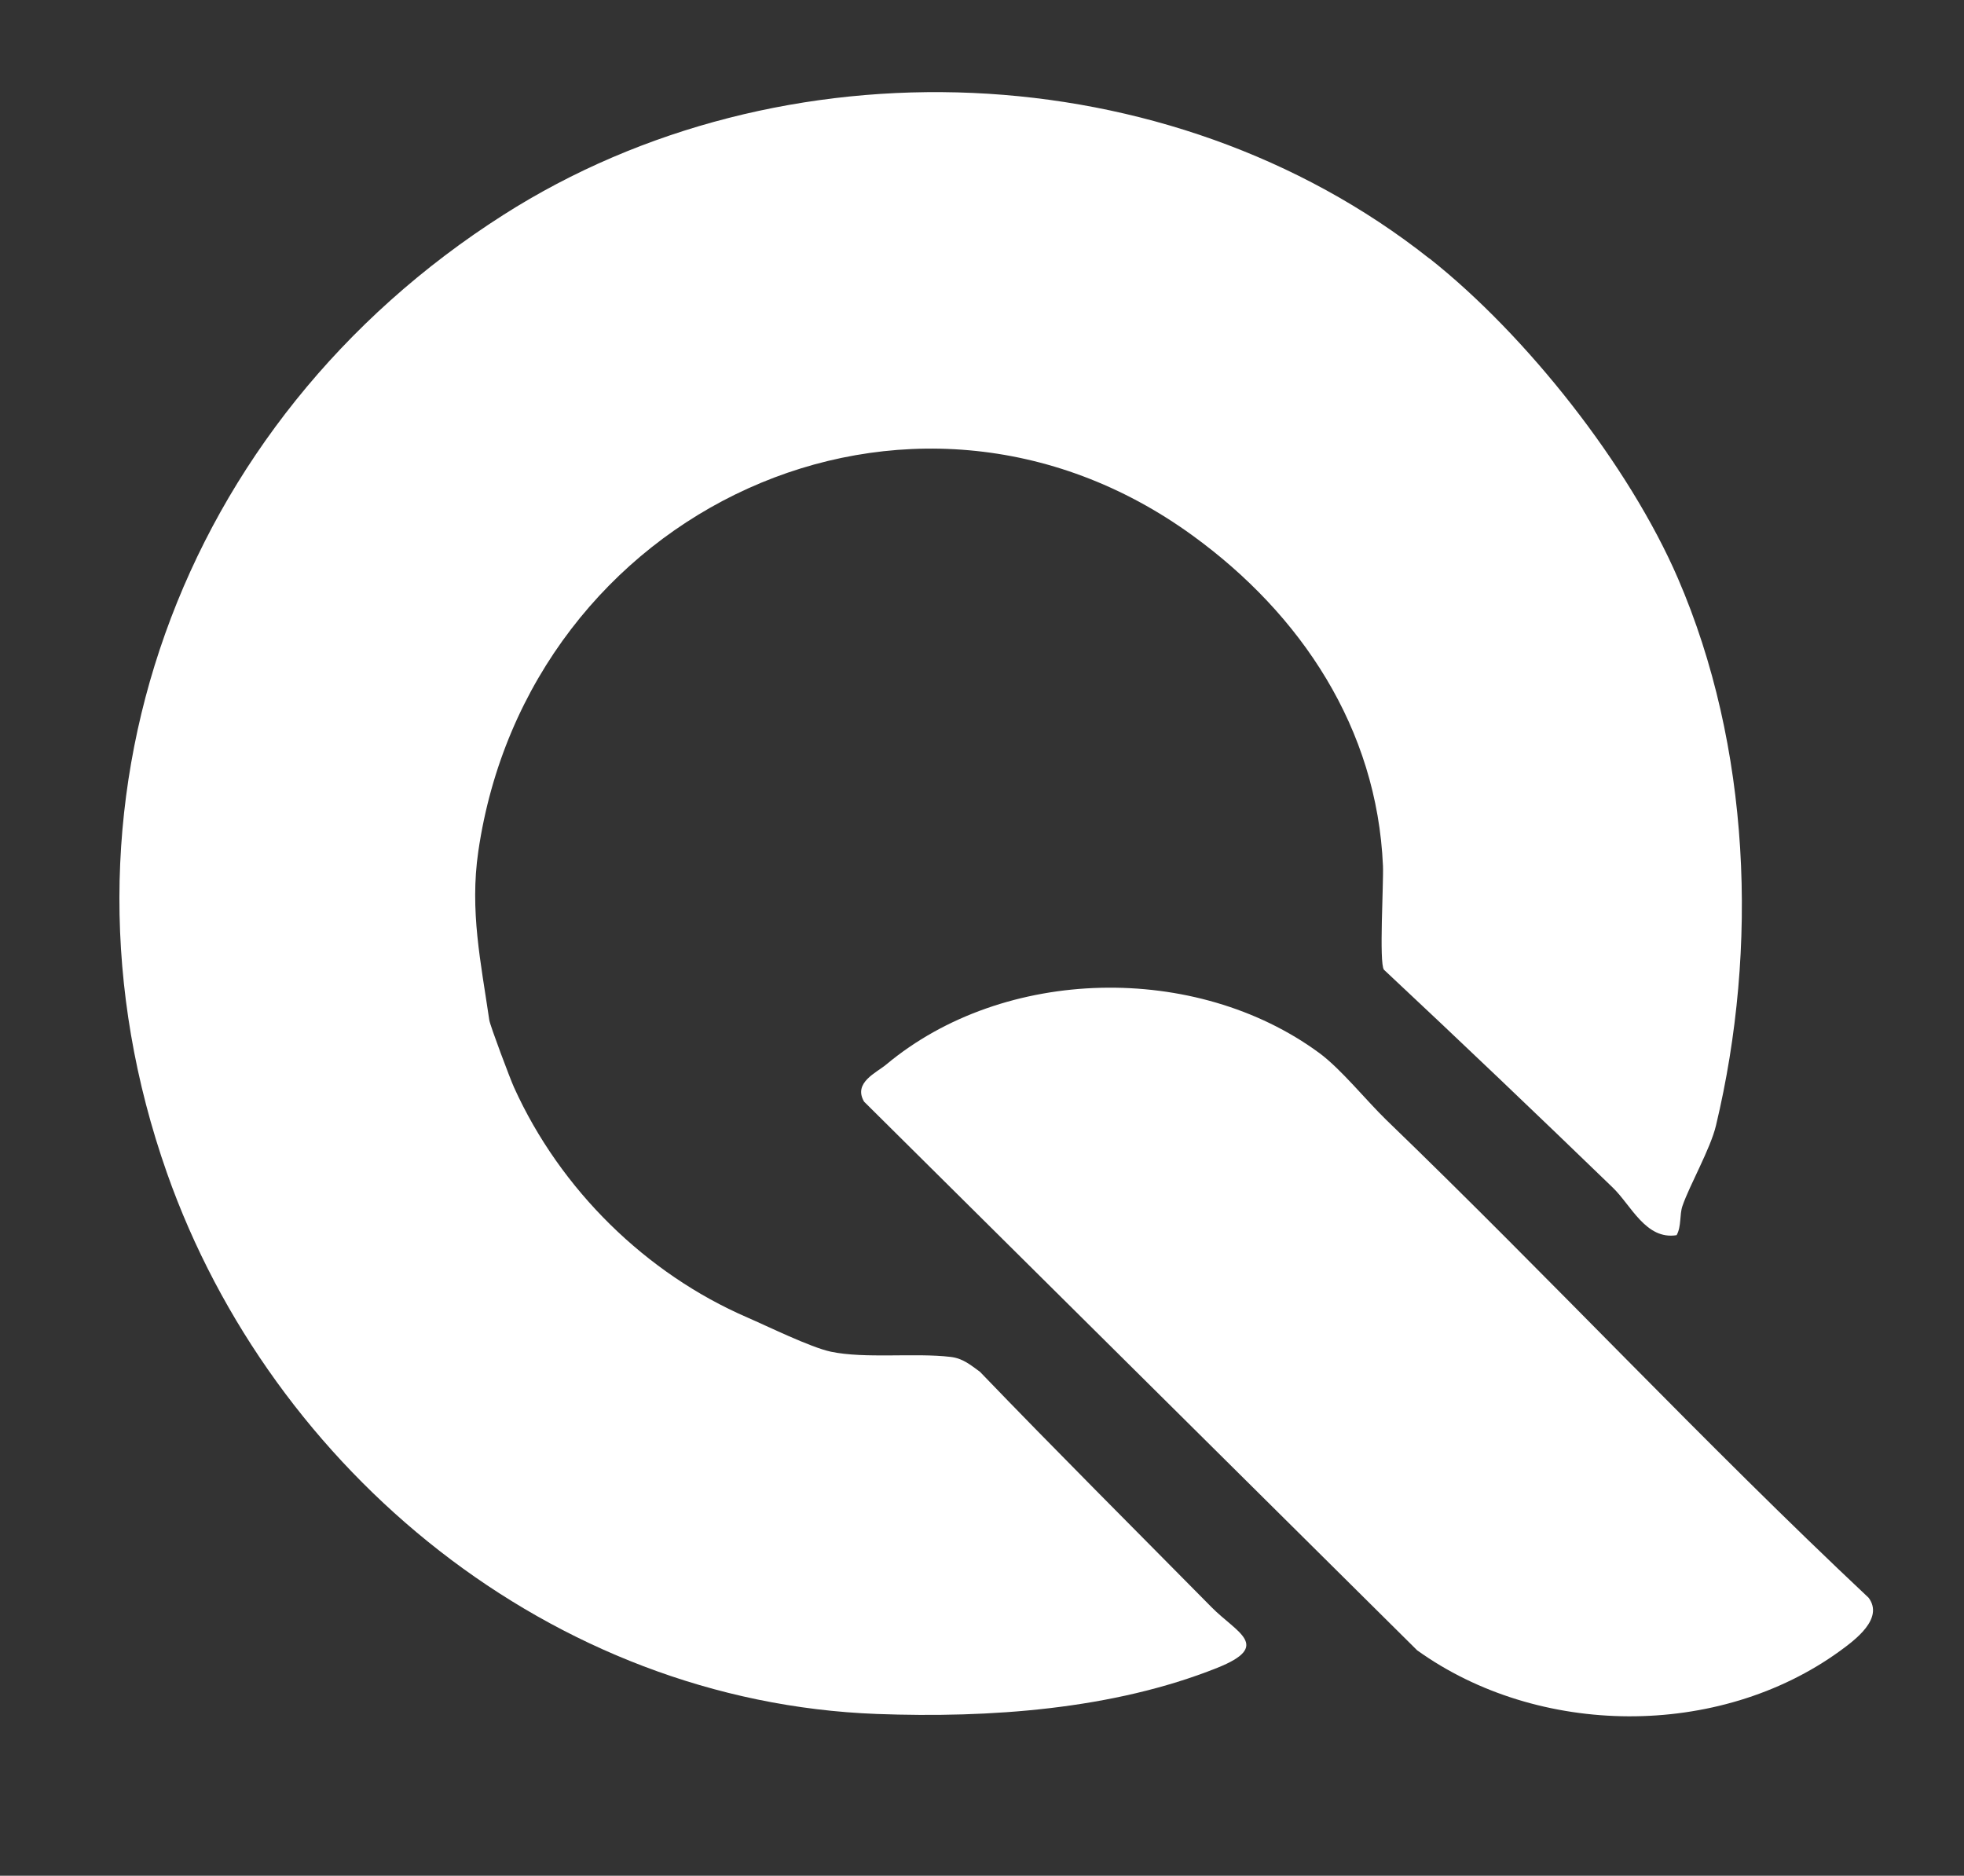
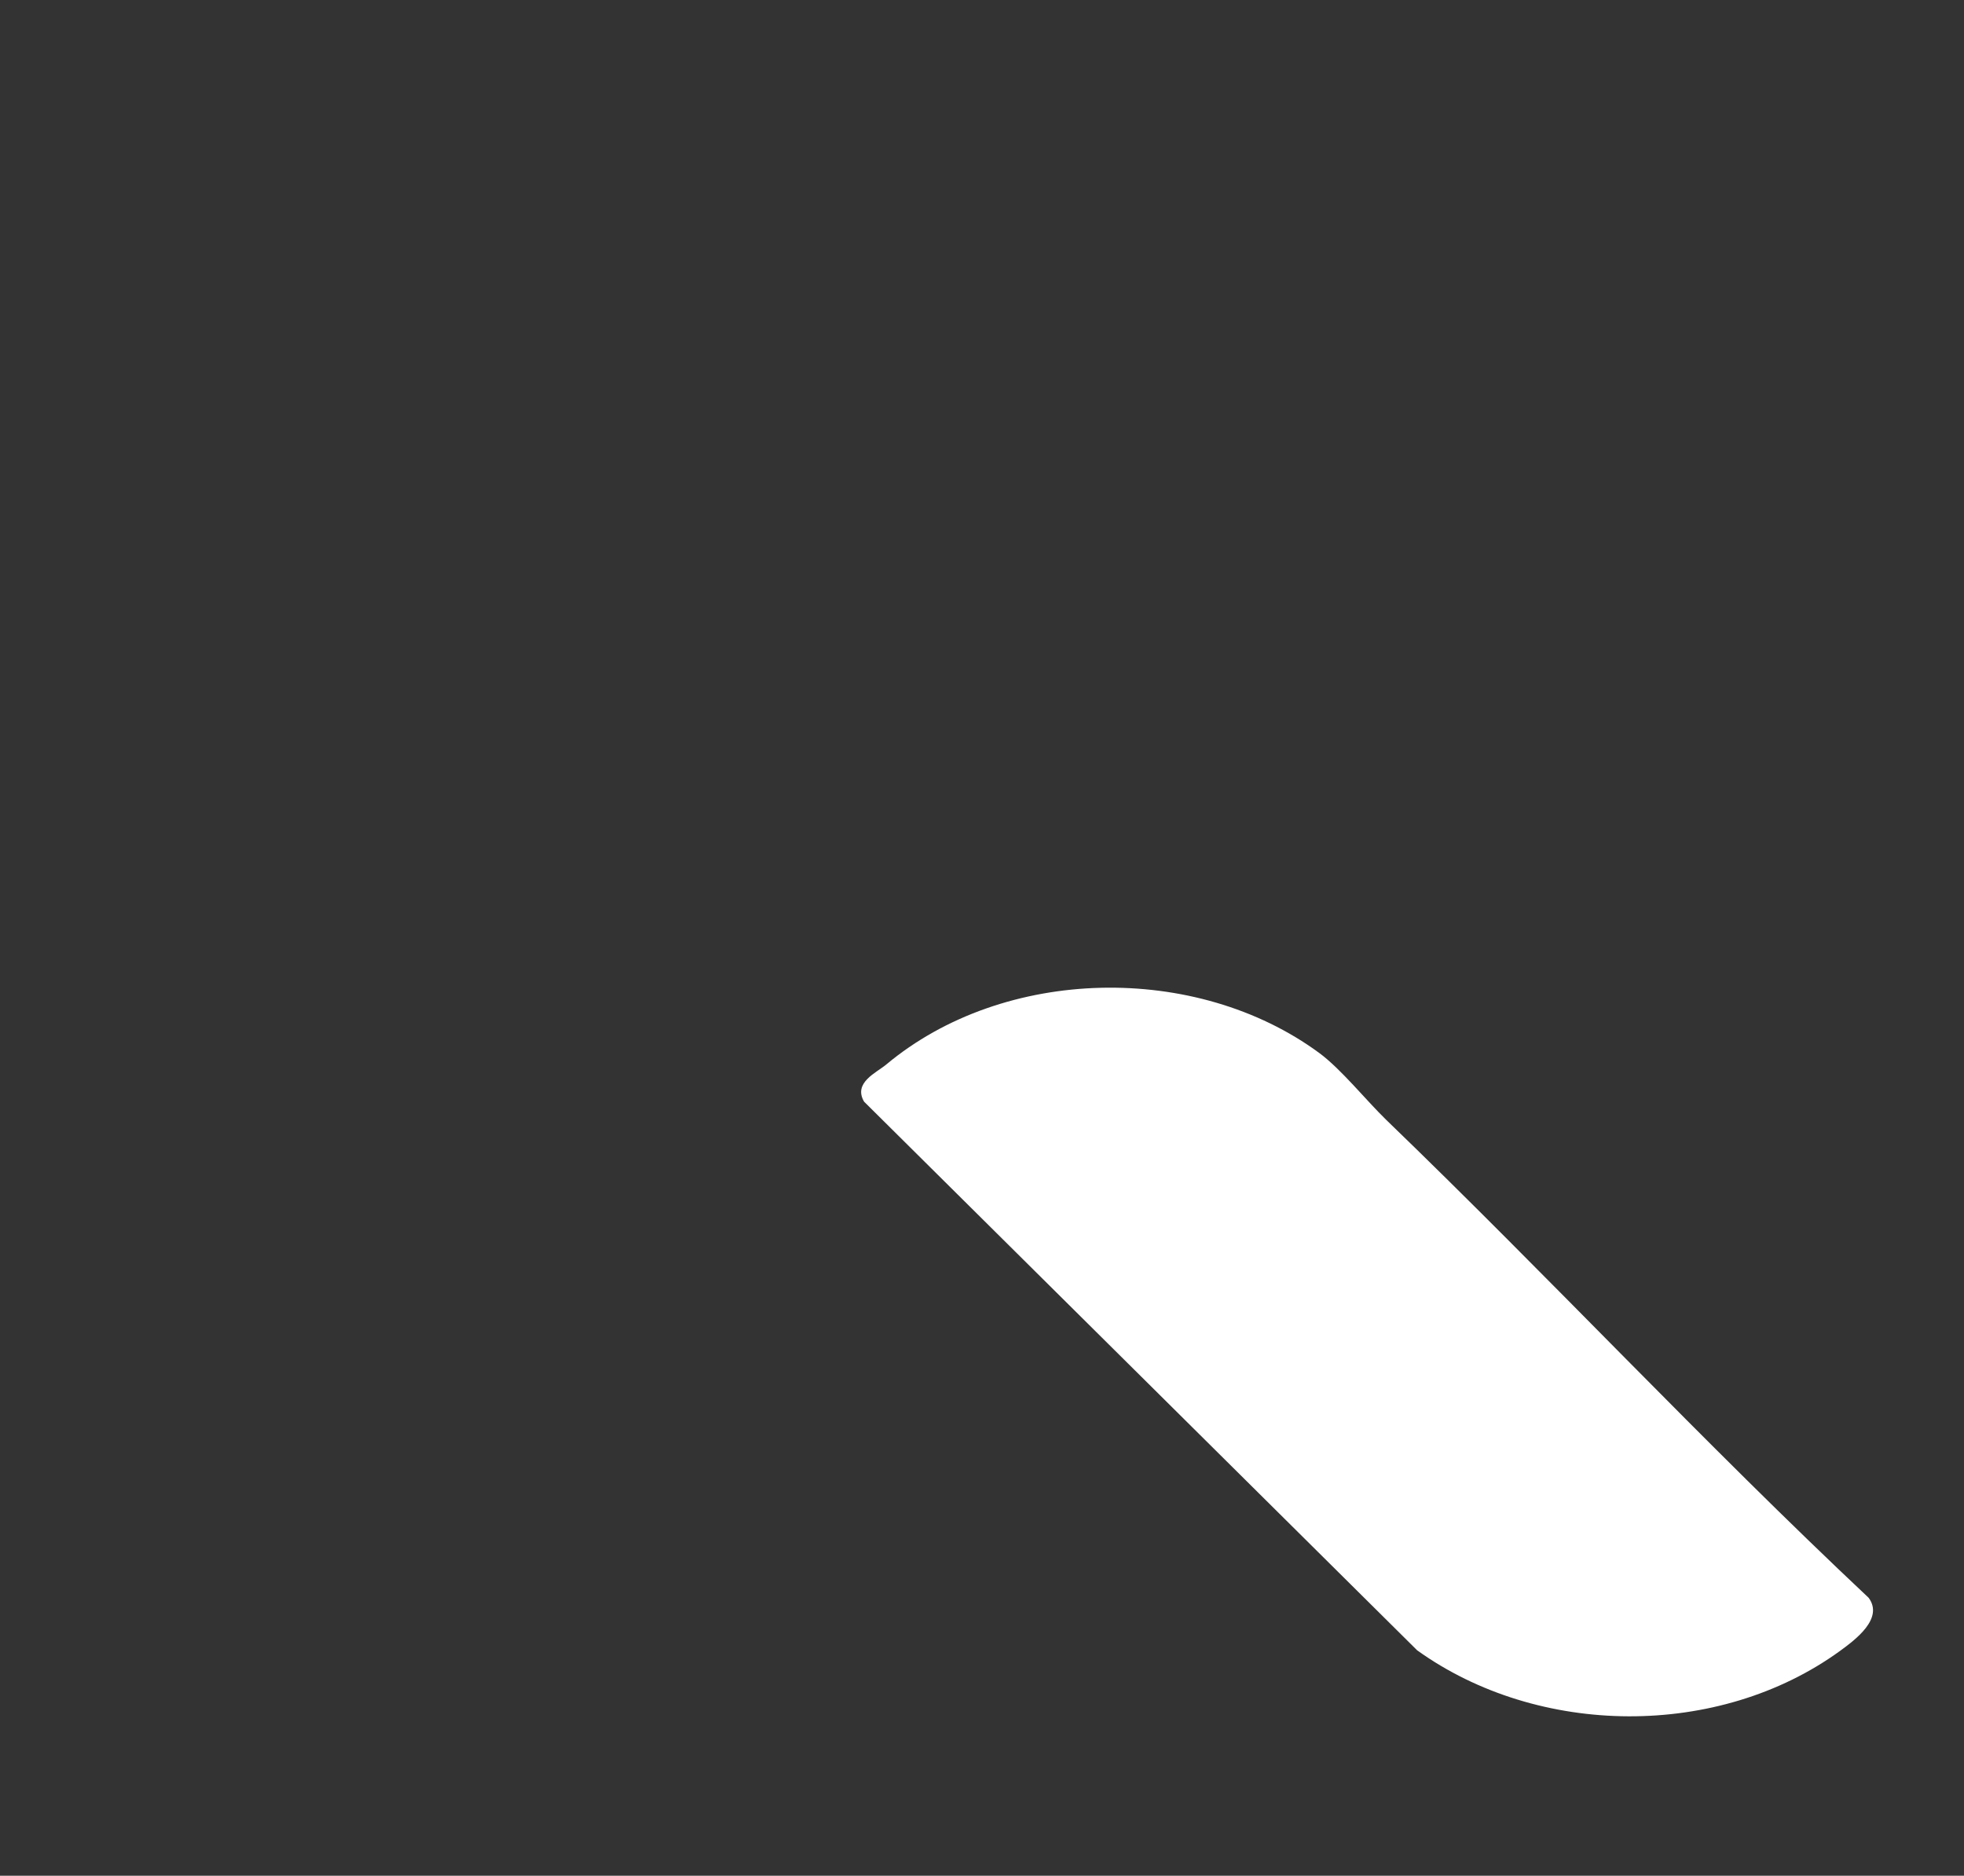
<svg xmlns="http://www.w3.org/2000/svg" id="_レイヤー_1" data-name="レイヤー_1" version="1.1" viewBox="0 0 267 255">
  <rect x="0" y="0" width="267" height="255" fill="#333333" stroke="none" />
-   <path fill="white" d="M194.35,35.15c13.17,10.42,27.12,28.11,33.76,43.48,9.85,22.8,10.97,50.14,5.17,74.39-.76,3.18-3.57,8.06-4.56,10.94-.41,1.21-.12,2.76-.79,3.96-4.18.67-6.17-4.05-8.67-6.46-10.27-9.93-20.68-19.86-31.12-29.63-.68-.91-.03-11.77-.13-14.12-.81-18.71-11.14-34.2-25.86-44.89-38.44-27.94-90.38-3.5-97.13,42.95-1.17,8.06.35,15.05,1.5,22.92.11.75,2.88,8.1,3.36,9.14,6.3,13.92,17.97,25.33,31.72,31.28,2.75,1.19,8.58,4.06,11.35,4.65,4.63.98,11.49.13,16.29.71,1.67.2,2.68,1.08,3.98,2.02,10.38,10.79,20.98,21.36,31.49,32.01,3.41,3.46,8.27,5.24.77,8.24-14.19,5.67-30.99,6.84-46.28,6.27-44.19-1.65-82.2-32.99-96.49-73.51-17.61-49.96,1.69-102.22,45.73-130.29,37.75-24.07,90.44-22.11,125.88,5.94Z" />
  <path fill="white" d="M179.35,143.15c2.97,2.19,6.43,6.51,9.13,9.12,22.05,21.27,43.15,43.89,65.55,64.94,2.1,2.82-1.81,5.71-3.86,7.21-16.52,12.01-41.04,11.77-57.52-.07l-75.18-74.58c-1.52-2.58,1.67-3.93,3-5.04,16.04-13.41,42.13-13.91,58.89-1.57Z" />
</svg>